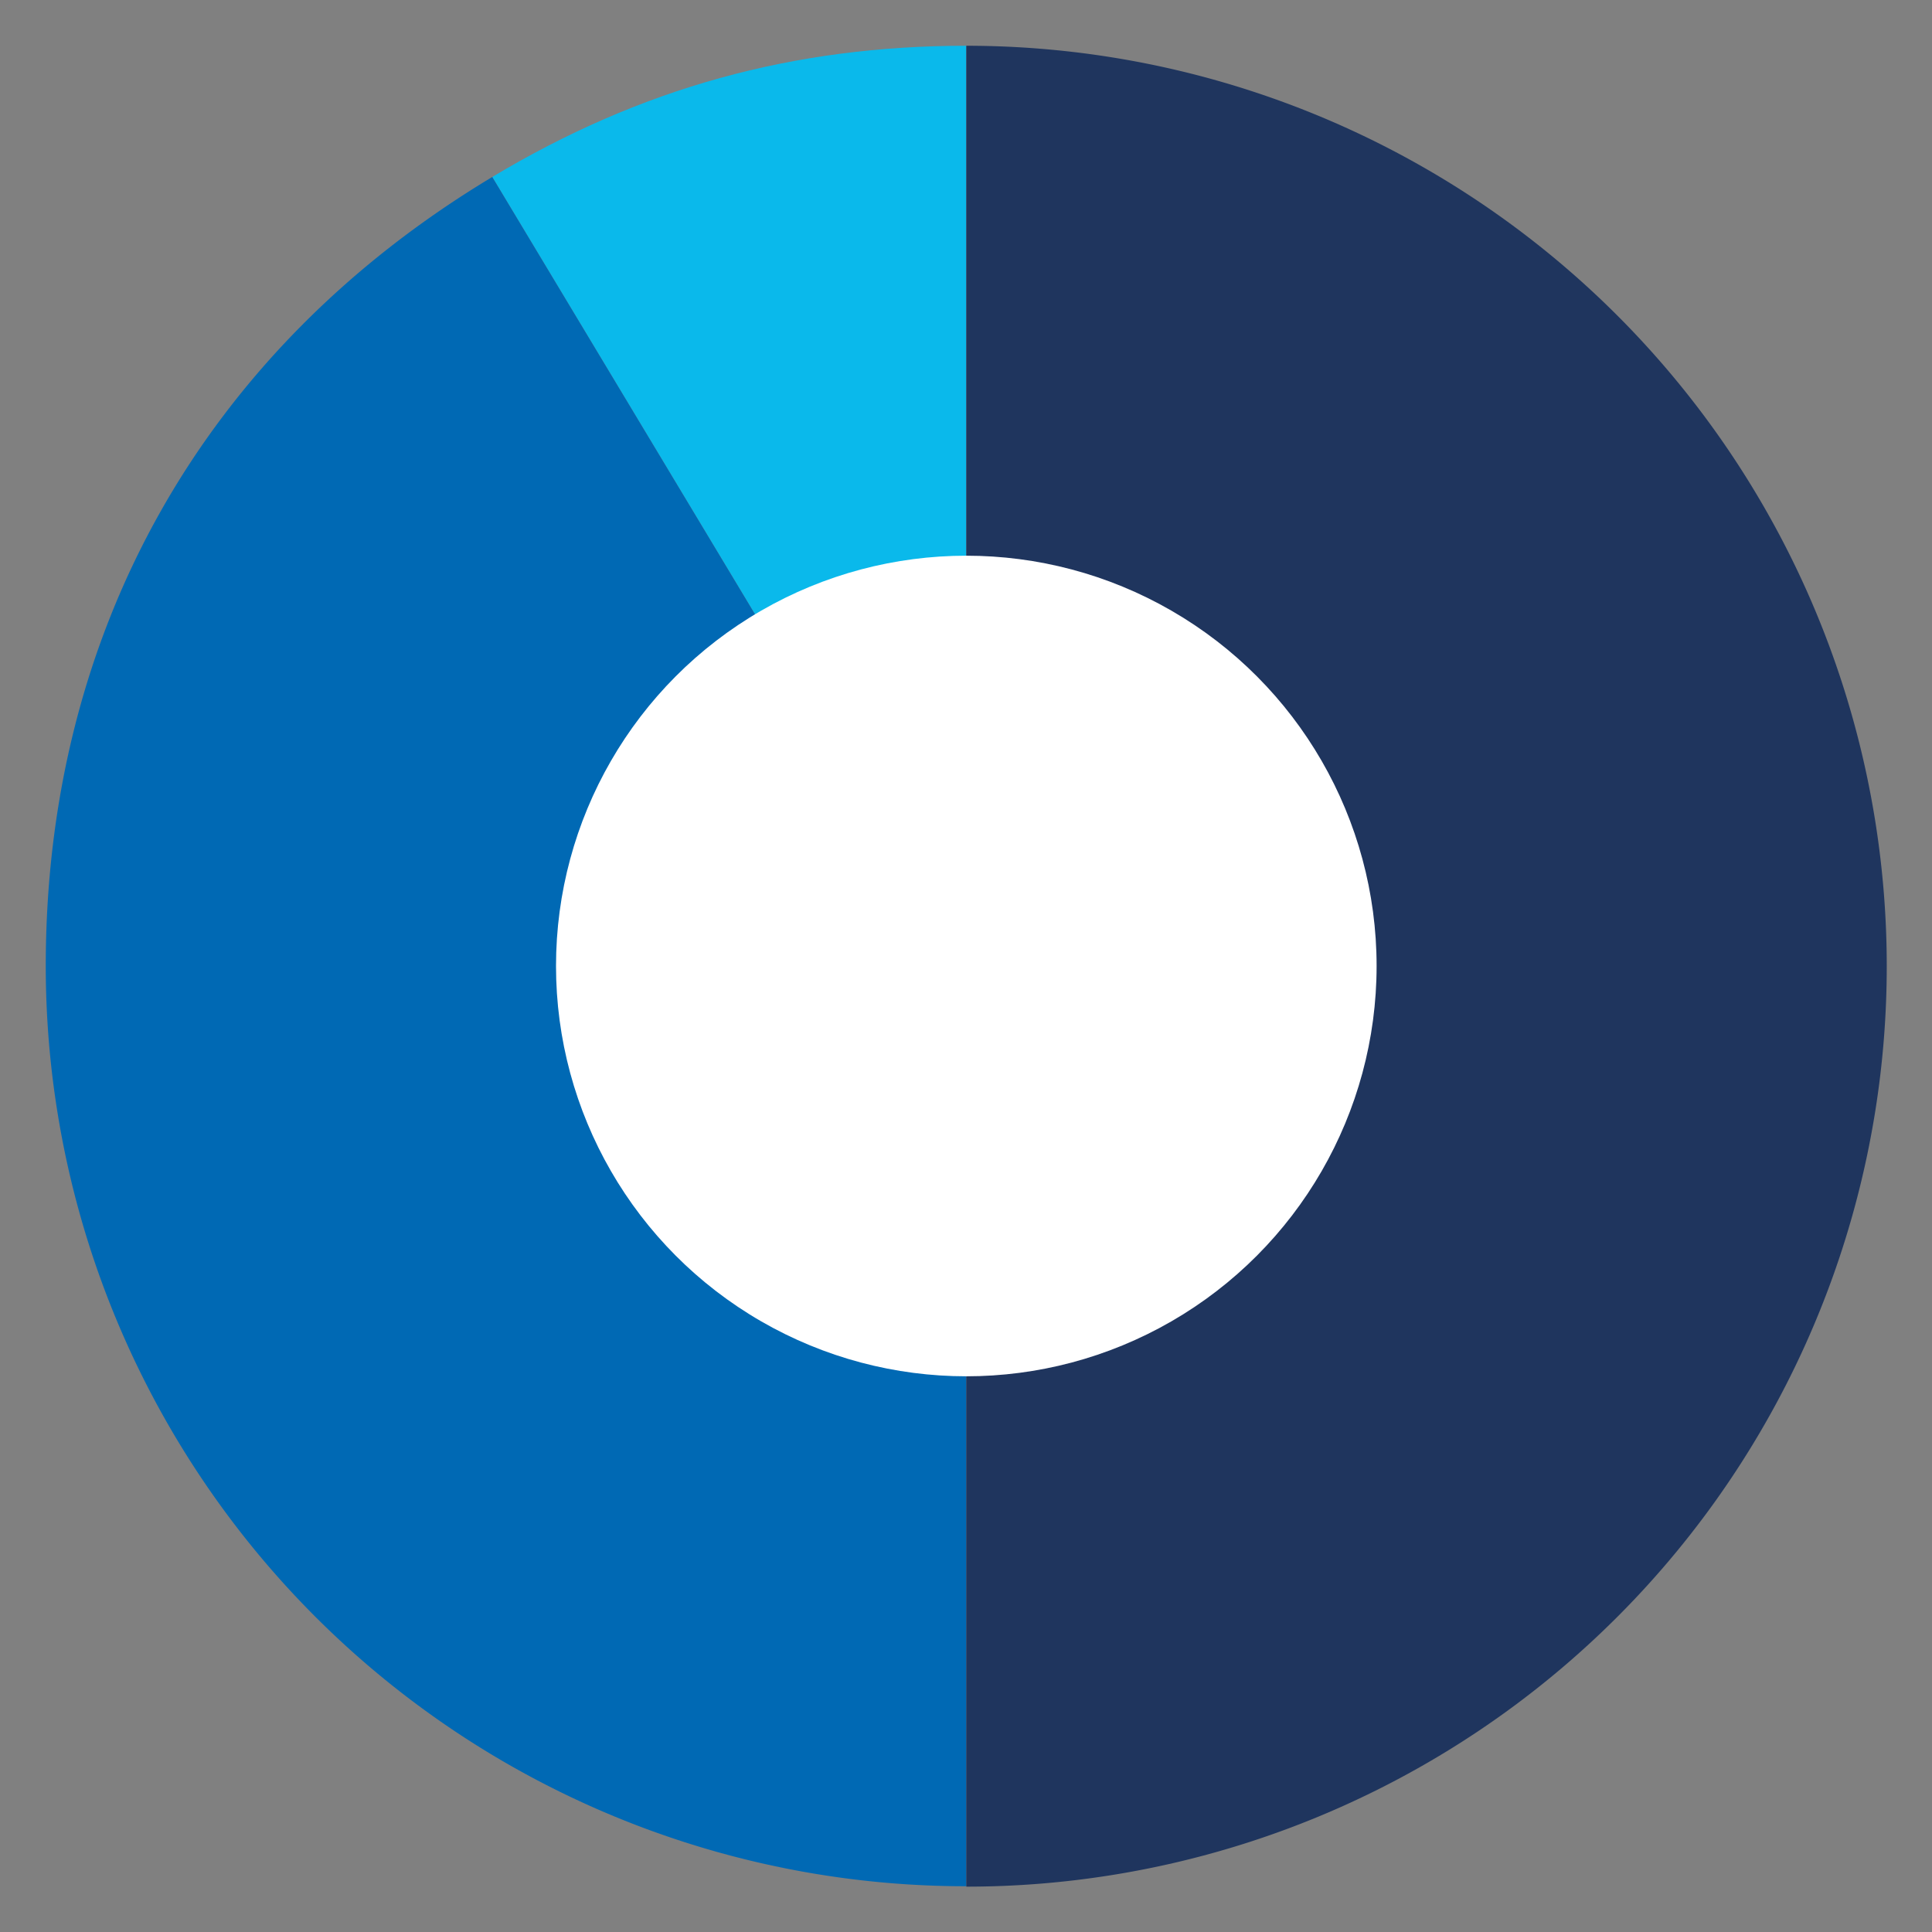
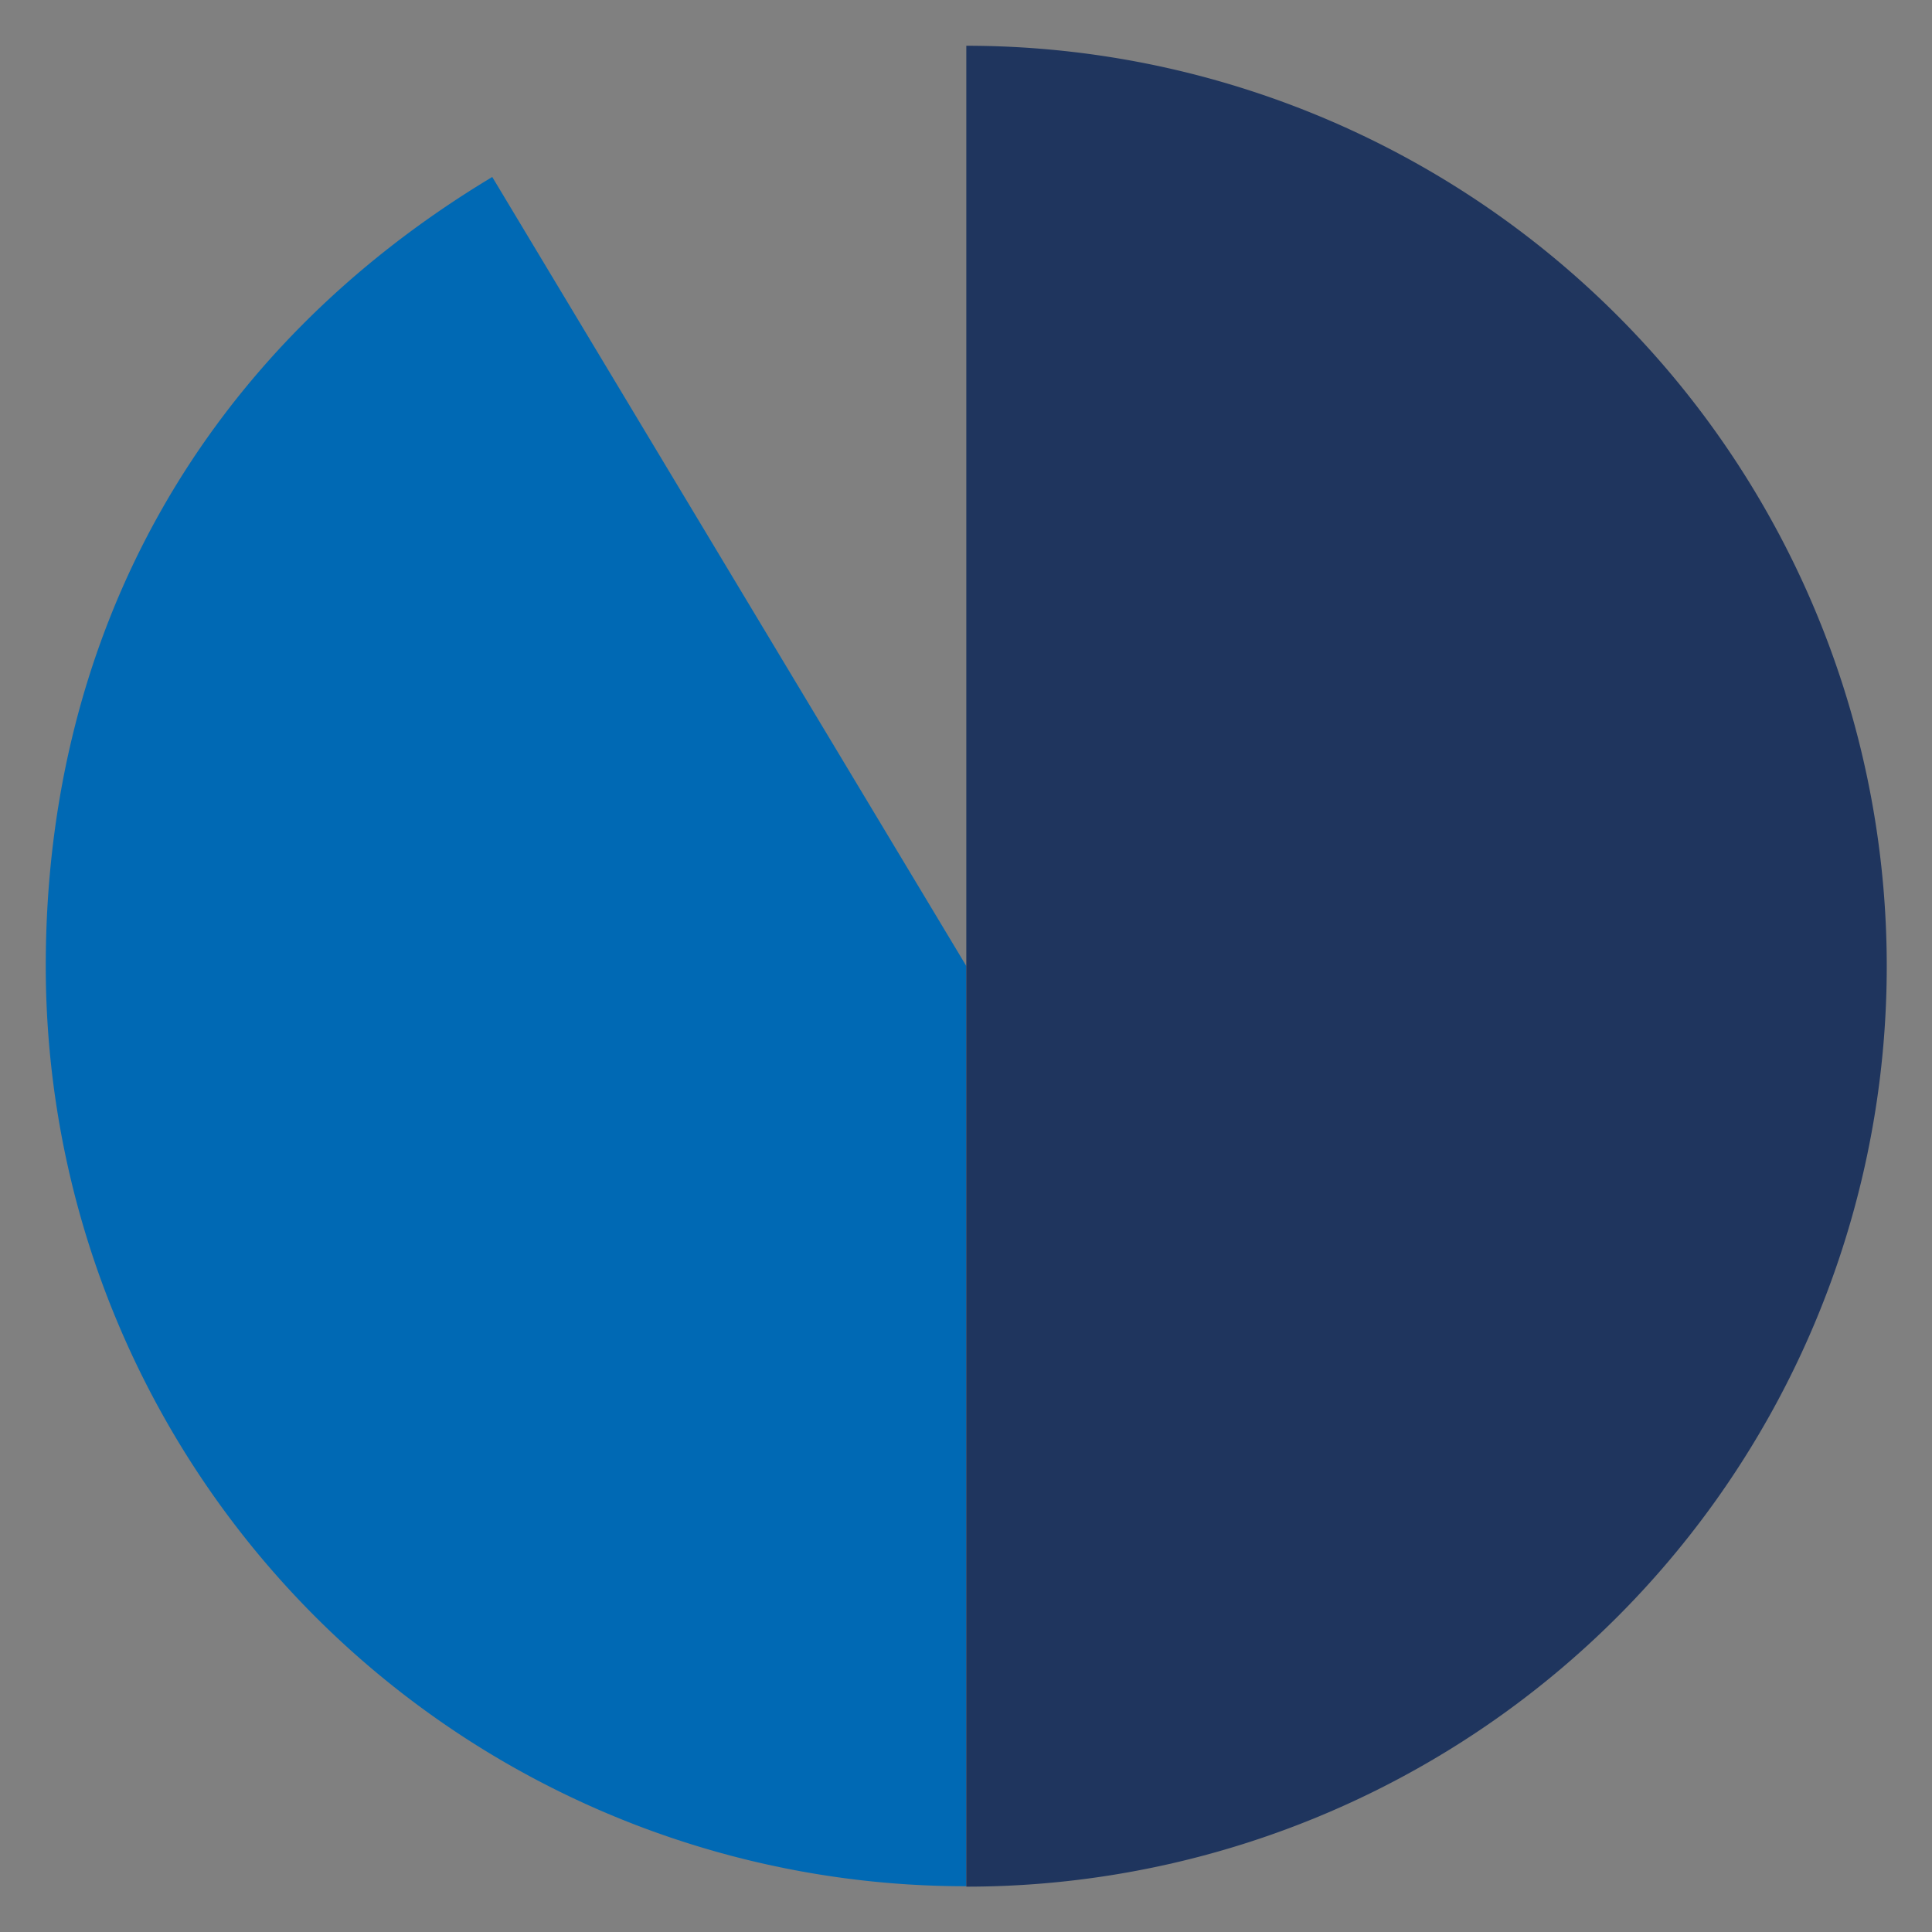
<svg xmlns="http://www.w3.org/2000/svg" id="Layer_1" data-name="Layer 1" viewBox="0 0 380 380">
  <rect x="0" y="0" width="380" height="380" fill="#808080" stroke="none" />
  <defs>
    <style>.cls-1{fill:#0ab9eb;}.cls-2{fill:#0069b4;}.cls-3{fill:#1f355e;}.cls-4{fill:#fff;}</style>
  </defs>
-   <path class="cls-1" d="M190.06,190,96.82,34.81C126,17.31,156.07,9,190.06,9Z" />
  <path class="cls-2" d="M190.06,190V371A181,181,0,0,1,9,190C9,124,40.25,68.8,96.82,34.81Z" />
-   <path class="cls-3" d="M190.06,190V9a181,181,0,1,1,0,362.08h0Z" />
-   <circle class="cls-4" cx="190.06" cy="190" r="80.7" />
+   <path class="cls-3" d="M190.06,190V9a181,181,0,1,1,0,362.08Z" />
</svg>